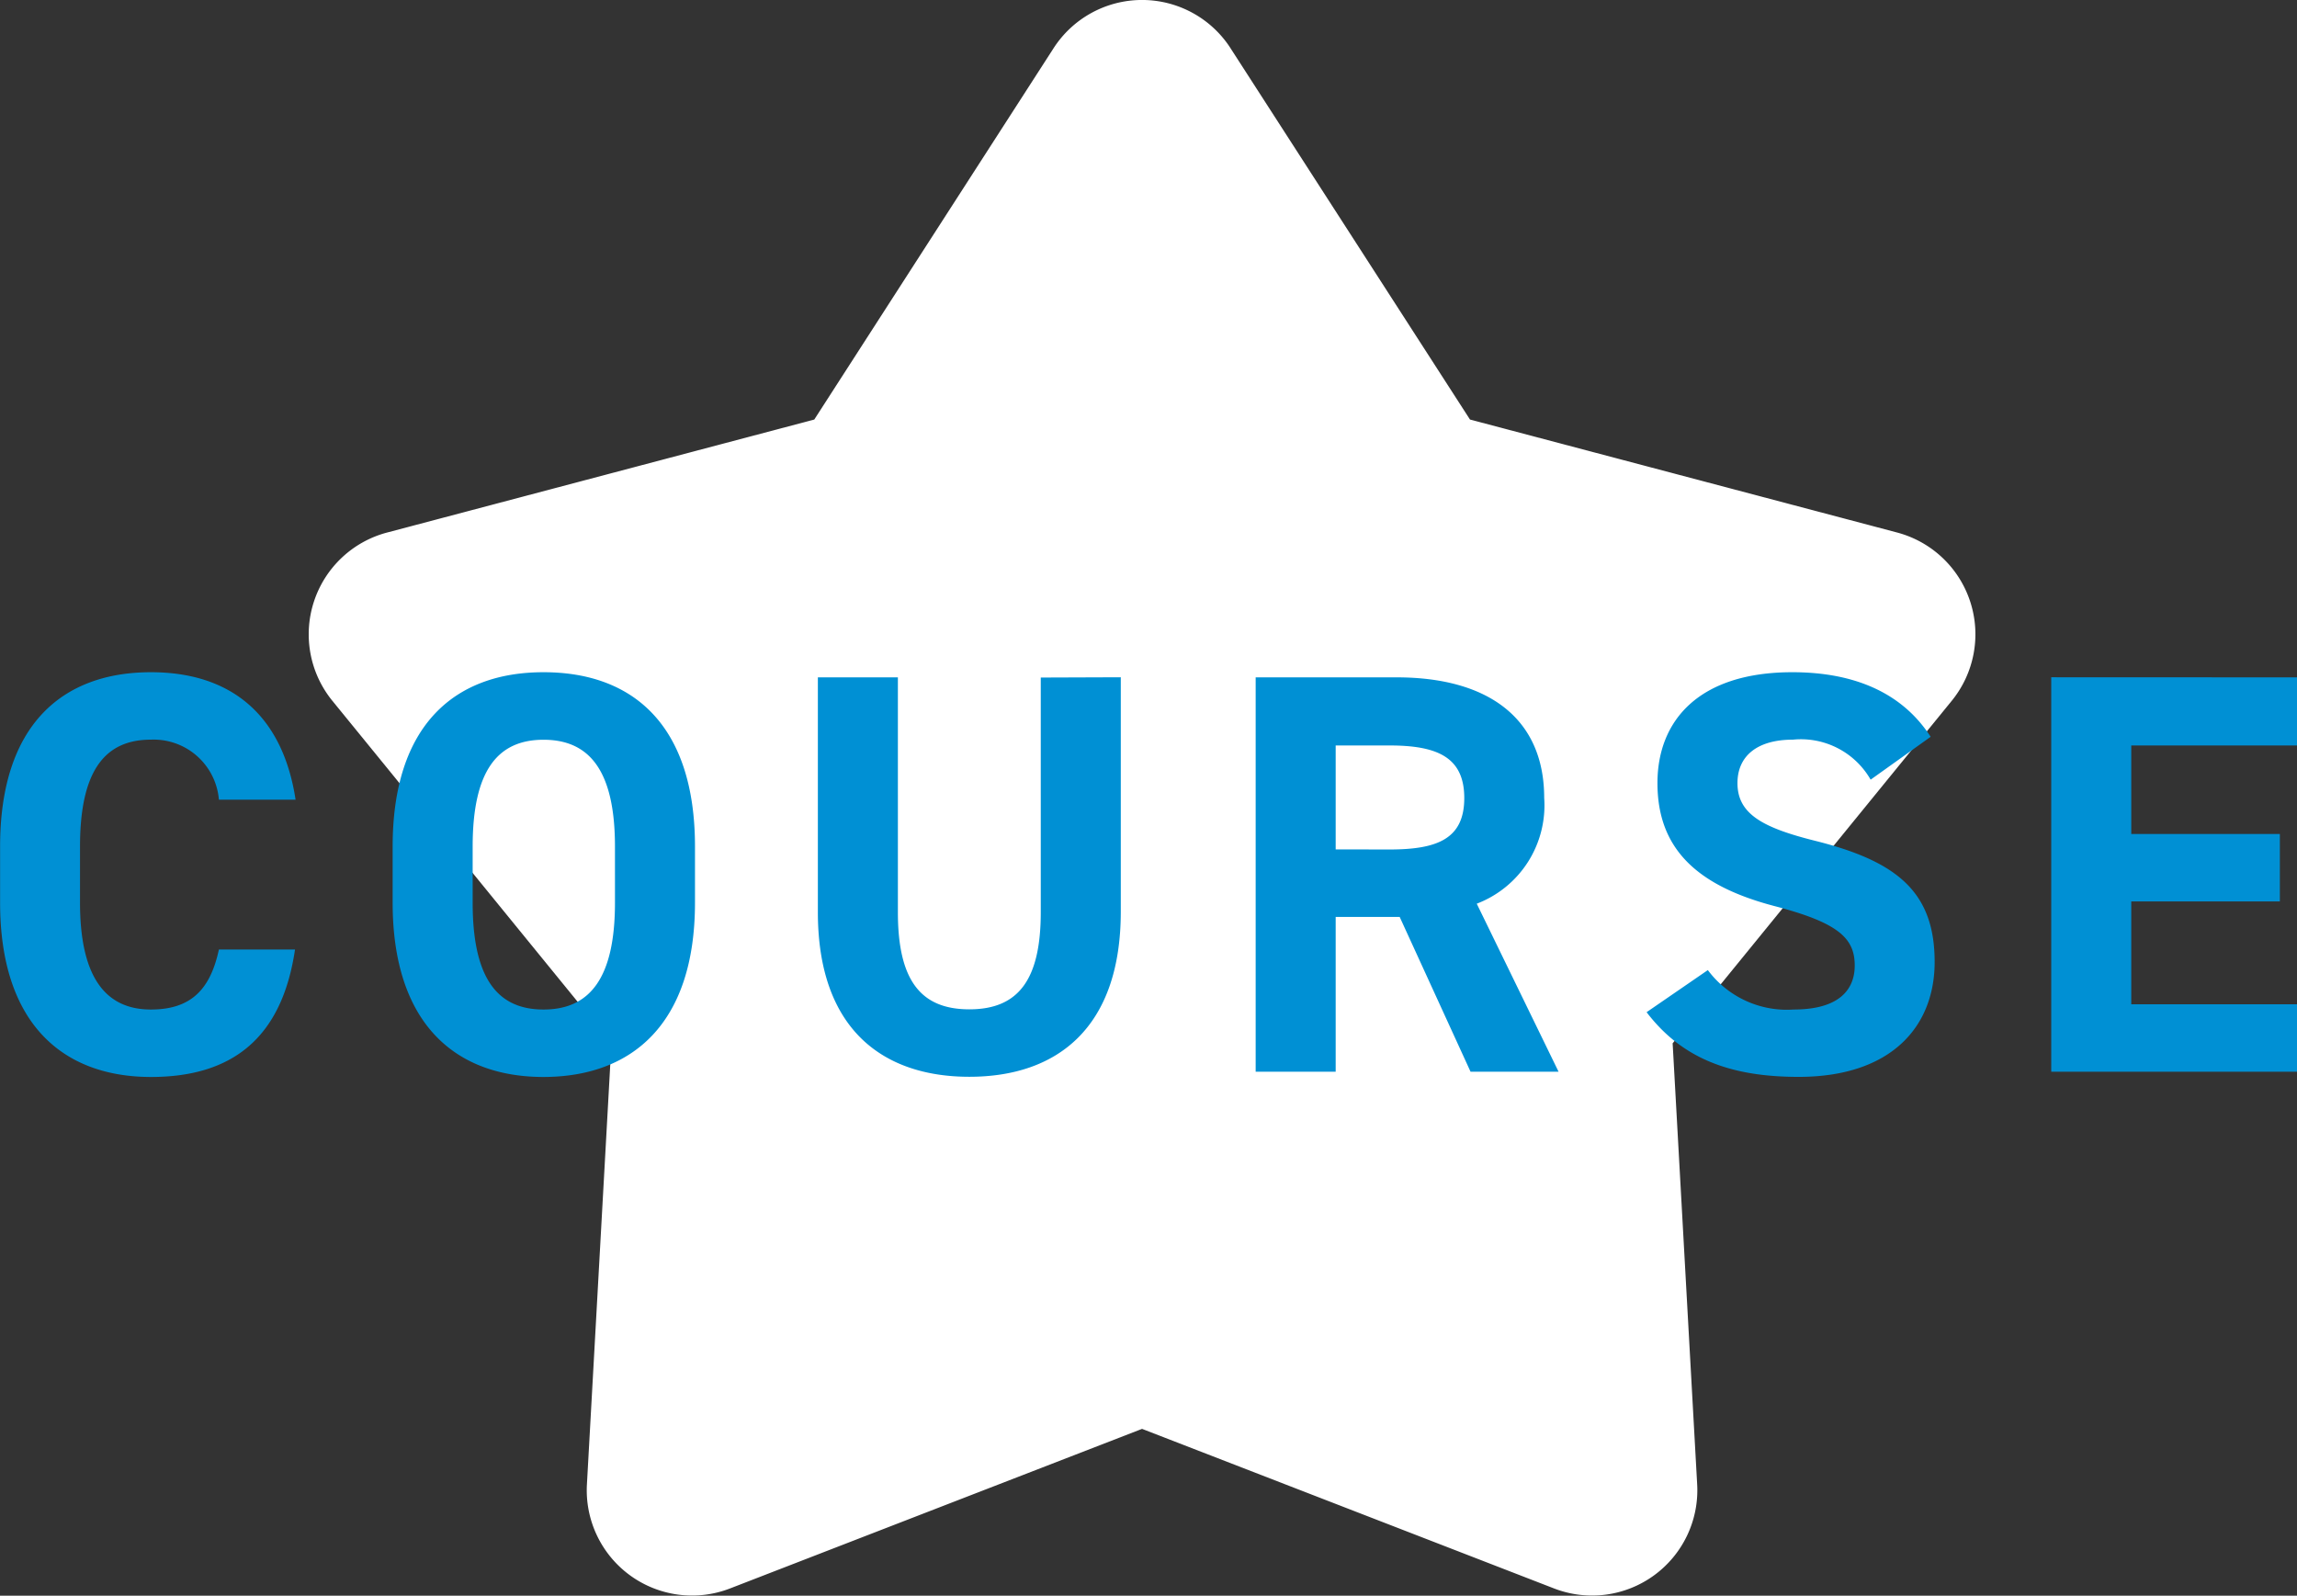
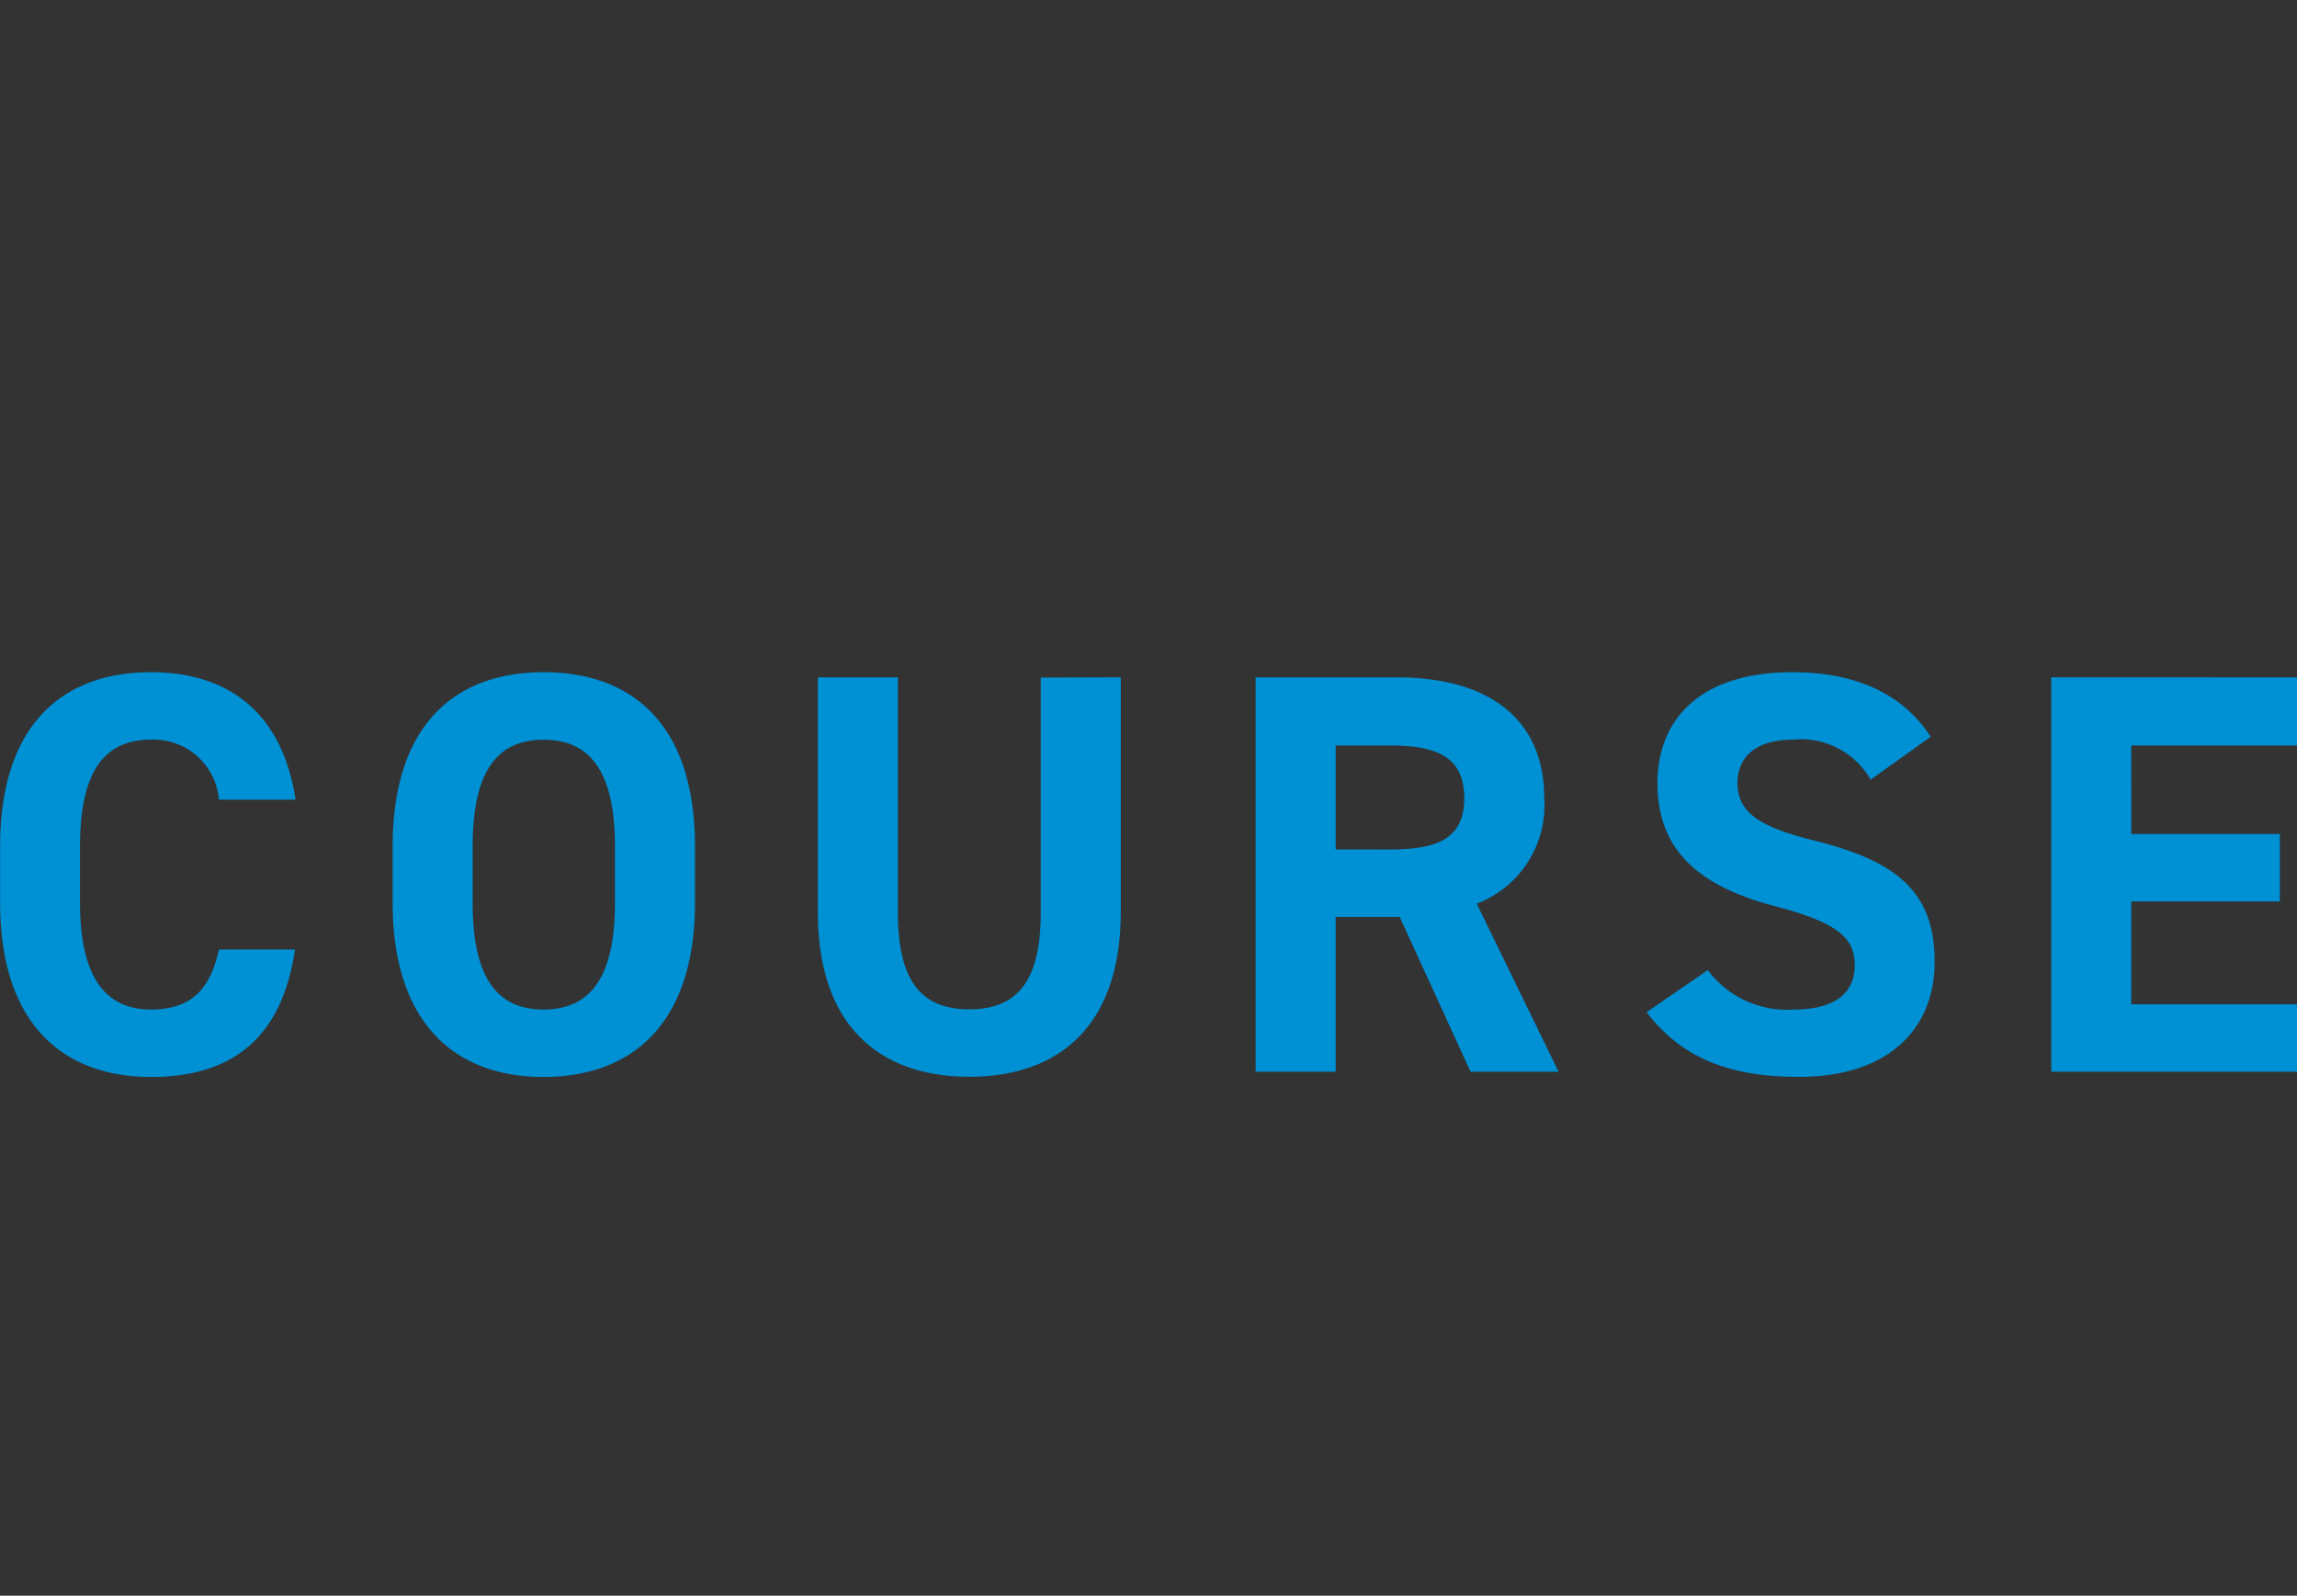
<svg xmlns="http://www.w3.org/2000/svg" width="96.456" height="67.006" viewBox="0 0 96.456 67.006">
  <rect x="0" y="0" width="96.456" height="67.006" fill="#333333" stroke="none" />
  <defs>
    <clipPath id="clip-path">
-       <rect id="長方形_26739" data-name="長方形 26739" width="70" height="67.006" fill="#fff" />
-     </clipPath>
+       </clipPath>
  </defs>
  <g id="グループ_28666" data-name="グループ 28666" transform="translate(-651.988 -4997)">
    <g id="グループ_27862" data-name="グループ 27862" transform="translate(664.945 4997)">
      <g id="グループ_27859" data-name="グループ 27859" transform="translate(0 0)" clip-path="url(#clip-path)">
        <path id="パス_117162" data-name="パス 117162" d="M38.715,2.024,48.771,17.617l17.936,4.744A4.421,4.421,0,0,1,69,29.428L57.281,43.809l1.03,18.524A4.421,4.421,0,0,1,52.3,66.7L35,60,17.7,66.7a4.421,4.421,0,0,1-6.011-4.368l1.03-18.524L1,29.428a4.421,4.421,0,0,1,2.3-7.067l17.936-4.744L31.285,2.024a4.421,4.421,0,0,1,7.431,0" transform="translate(0 0)" fill="#fff" />
      </g>
    </g>
    <g id="グループ_27863" data-name="グループ 27863" transform="translate(949.734 5010.503)">
      <path id="パス_119616" data-name="パス 119616" d="M-35.6-11.424c-.552-3.624-2.784-5.352-6.072-5.352-3.72,0-6.336,2.208-6.336,7.32V-7.1c0,5.064,2.616,7.32,6.336,7.32,3.408,0,5.5-1.632,6.048-5.352H-38.82c-.36,1.68-1.176,2.52-2.856,2.52-1.944,0-2.976-1.416-2.976-4.488V-9.456c0-3.168,1.032-4.488,2.976-4.488a2.75,2.75,0,0,1,2.856,2.52ZM-18.828-7.1V-9.456c0-5.112-2.616-7.32-6.36-7.32-3.72,0-6.336,2.208-6.336,7.32V-7.1c0,5.064,2.616,7.32,6.336,7.32C-21.444.216-18.828-2.04-18.828-7.1Zm-9.336-2.352c0-3.168,1.032-4.488,2.976-4.488s3,1.32,3,4.488V-7.1c0,3.168-1.056,4.488-3,4.488s-2.976-1.32-2.976-4.488Zm23.856-7.1V-6.7c0,2.832-.936,4.08-3,4.08s-3-1.248-3-4.08V-16.56h-3.36V-6.7c0,4.872,2.688,6.912,6.36,6.912s6.36-2.04,6.36-6.936v-9.84ZM17.436,0,14-7.056a4.418,4.418,0,0,0,2.832-4.44c0-3.36-2.376-5.064-6.192-5.064H4.716V0h3.36V-6.5h2.688L13.74,0ZM8.076-9.336V-13.7h2.256c1.992,0,3.144.48,3.144,2.208s-1.152,2.16-3.144,2.16ZM33.06-14.064c-1.176-1.824-3.168-2.712-5.808-2.712-3.936,0-5.664,2.04-5.664,4.656,0,2.736,1.632,4.3,4.9,5.16,2.688.7,3.384,1.344,3.384,2.5,0,1.008-.648,1.848-2.568,1.848a4.137,4.137,0,0,1-3.6-1.656L21.132-2.5C22.6-.576,24.612.216,27.516.216c3.888,0,5.712-2.112,5.712-4.824,0-2.928-1.56-4.224-5.016-5.088-2.208-.552-3.264-1.128-3.264-2.424,0-1.128.816-1.824,2.328-1.824a3.373,3.373,0,0,1,3.264,1.68Zm5.064-2.5V0h10.32V-2.832h-6.96v-4.32h6.24V-9.984h-6.24V-13.7h6.96V-16.56Z" transform="translate(-249.734 31.5)" fill="#0090d4" />
    </g>
  </g>
</svg>